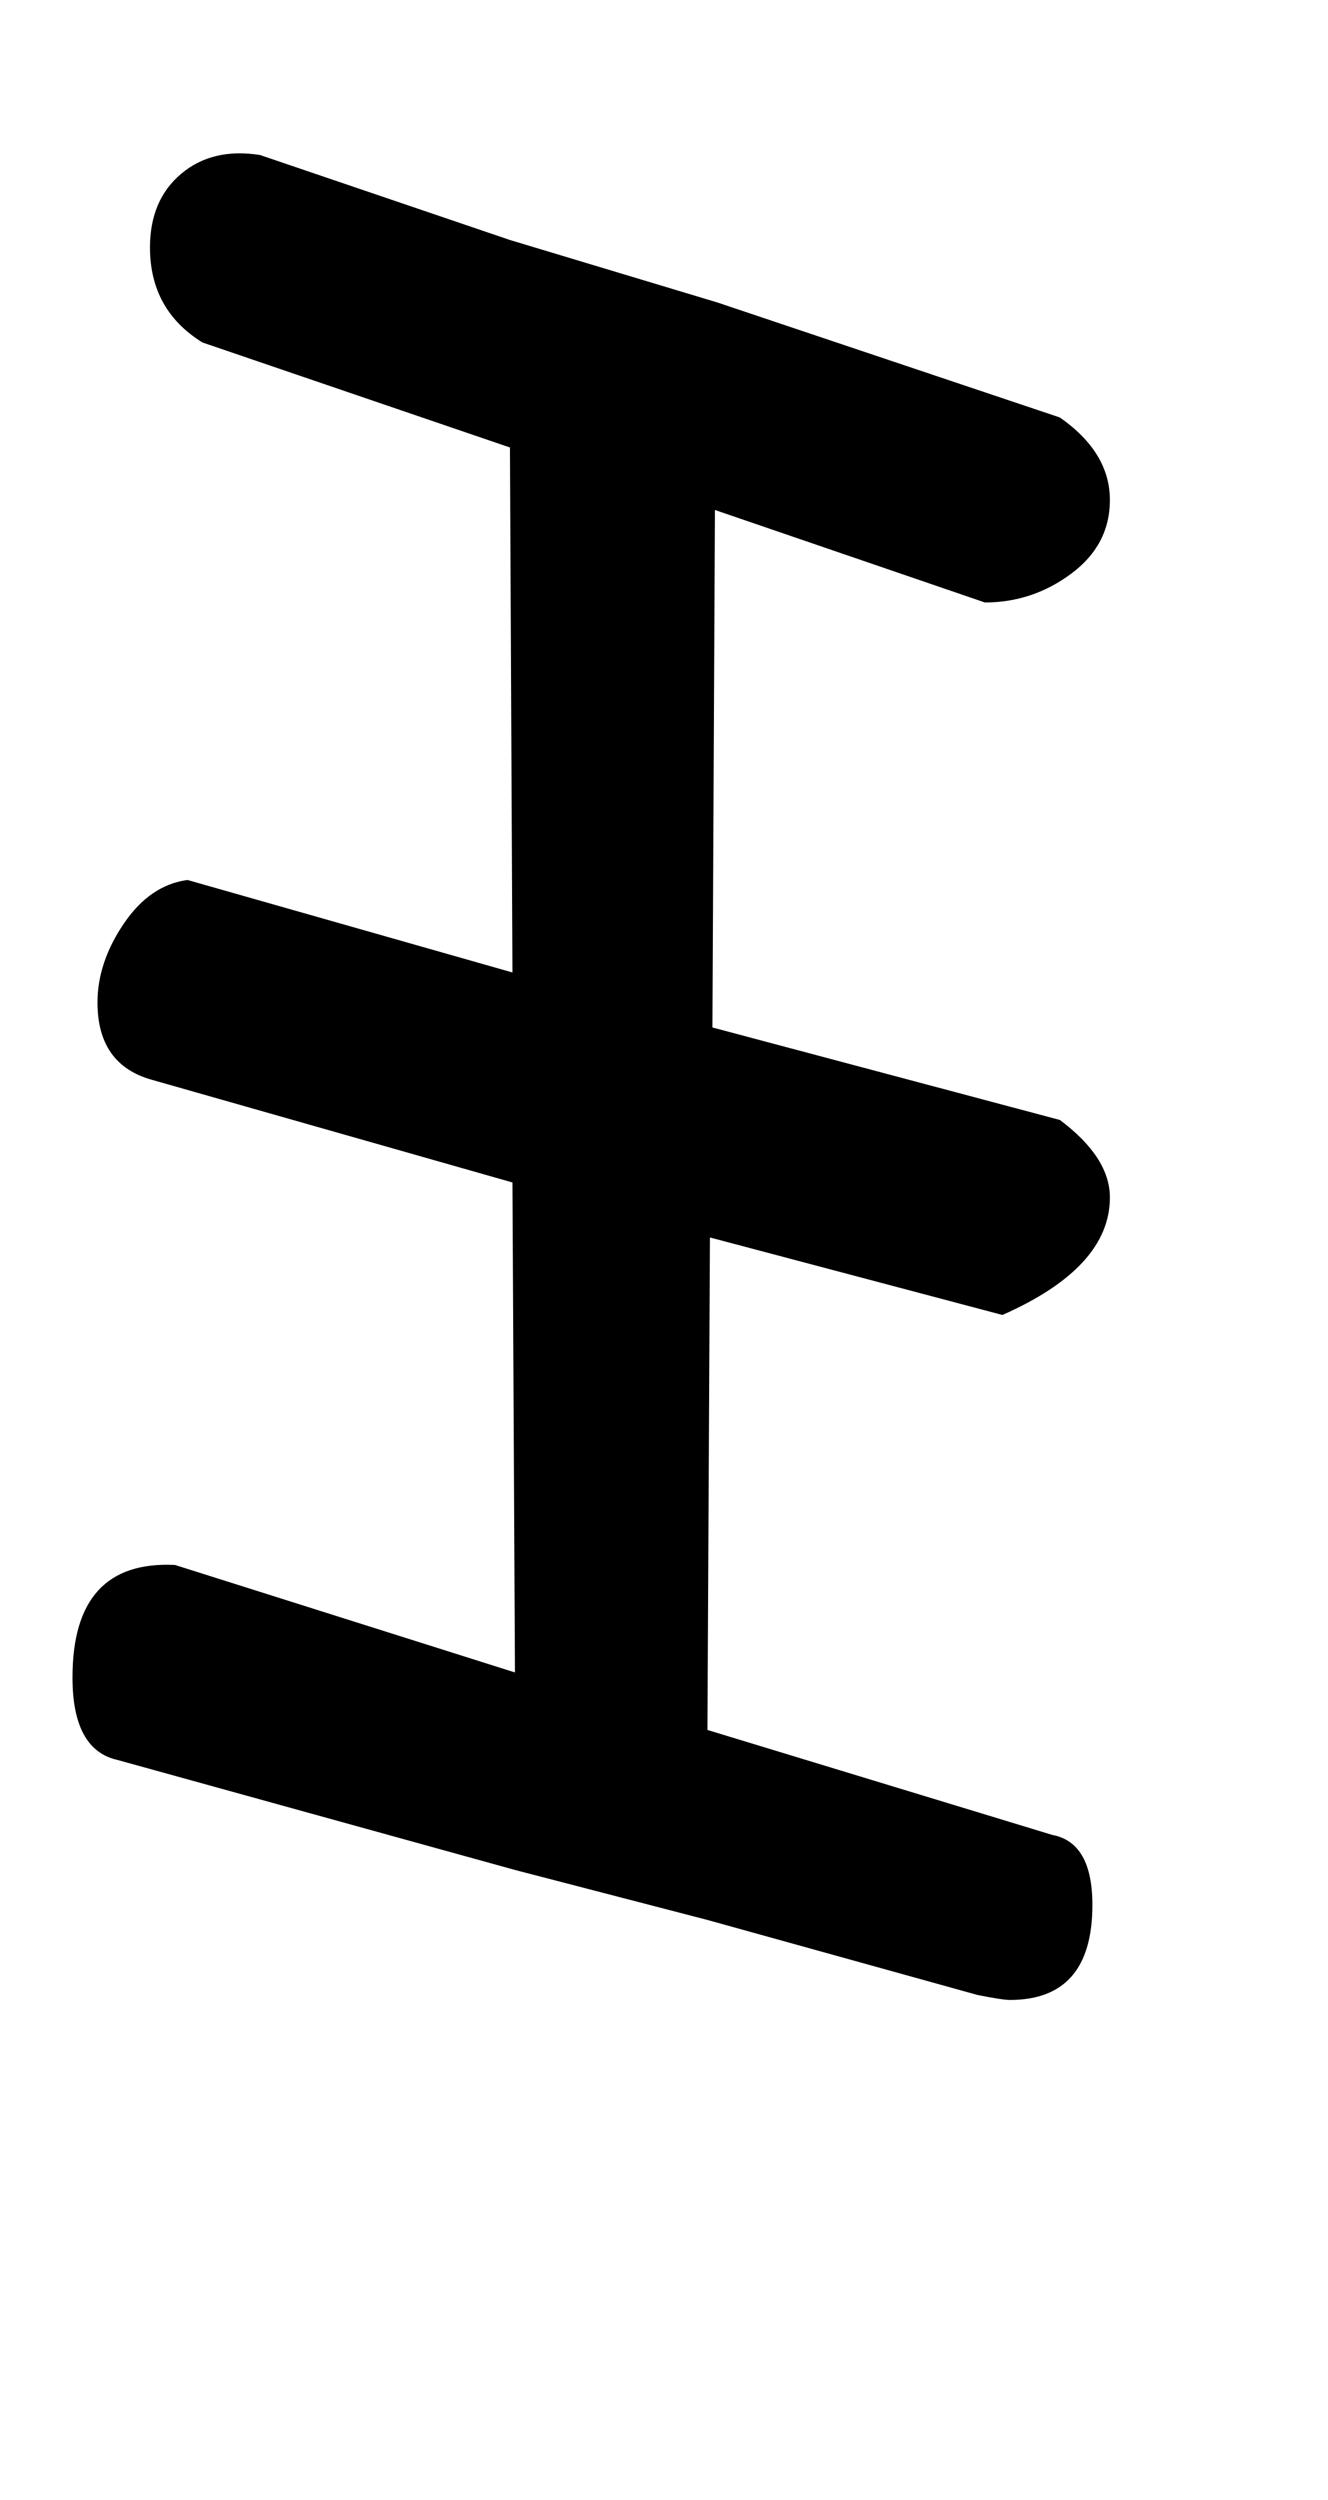
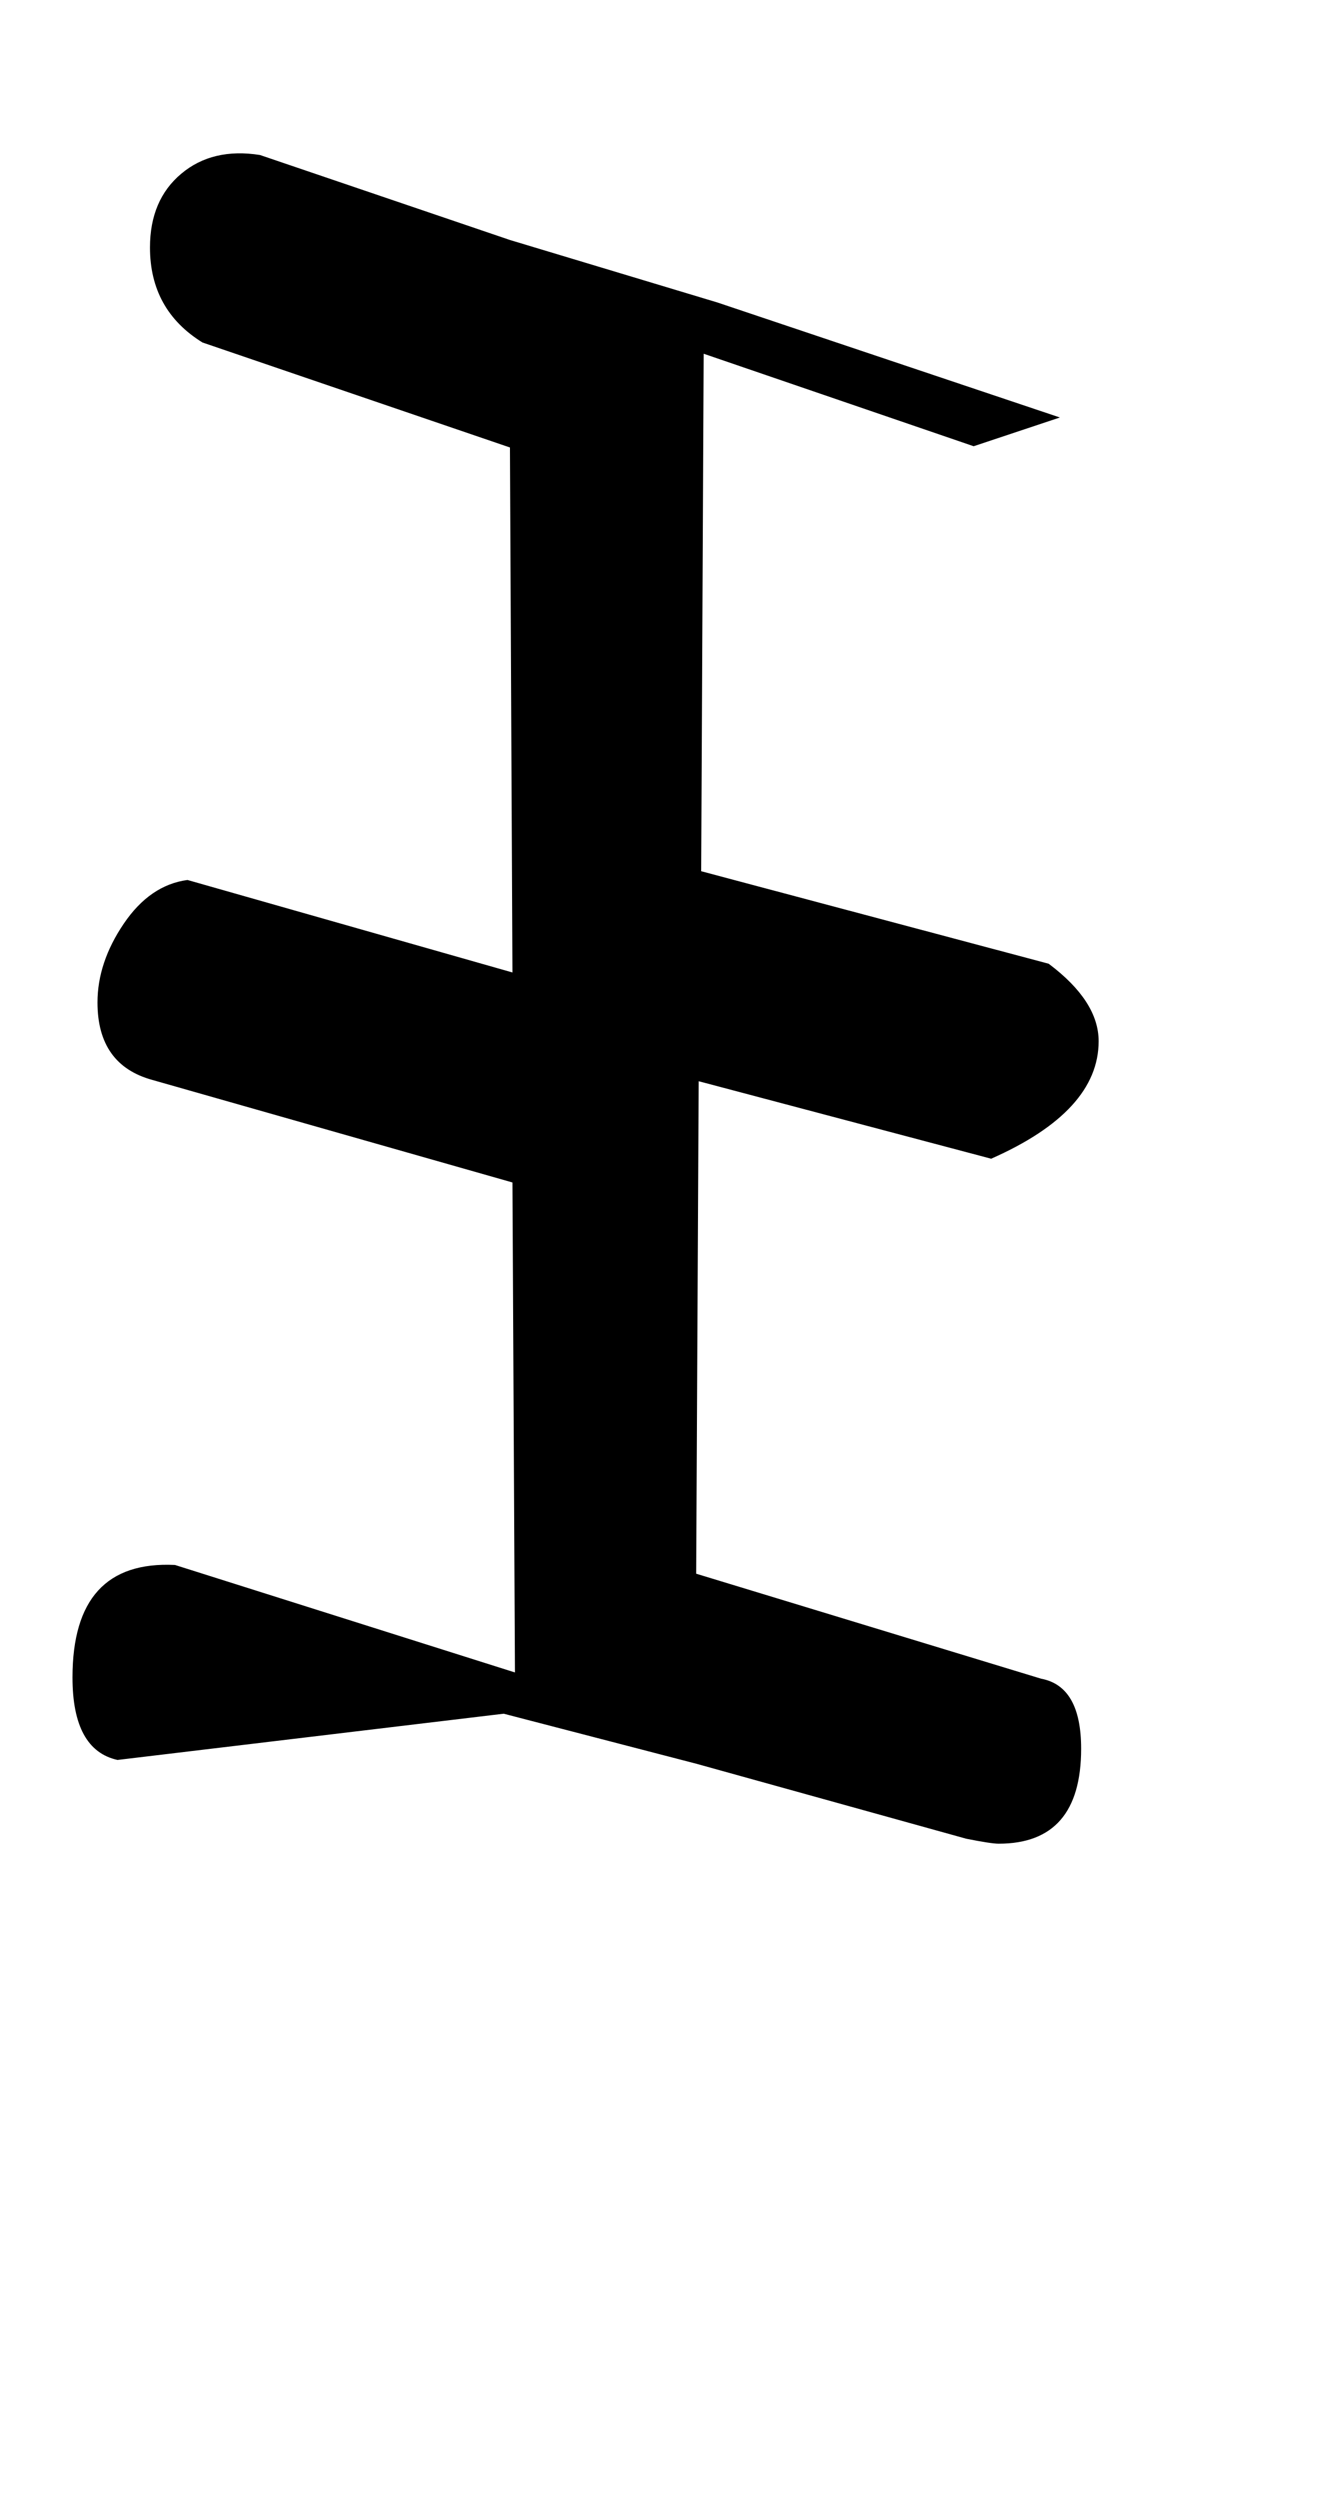
<svg xmlns="http://www.w3.org/2000/svg" version="1.1" width="17" height="32" viewBox="0 0 17 32">
  <title>Icircumflex</title>
-   <path d="M1.504 22.528q-0.576-0.128-0.576-1.056 0-1.504 1.312-1.44l4.352 1.376-0.032-6.272-4.608-1.312q-0.704-0.192-0.704-0.992 0-0.512 0.336-1.008t0.816-0.56l4.16 1.184-0.032-6.72-3.936-1.344q-0.672-0.416-0.672-1.216 0-0.608 0.4-0.944t1.008-0.24l3.2 1.088 2.656 0.8 4.384 1.472q0.64 0.448 0.64 1.056 0 0.576-0.496 0.944t-1.104 0.368l-3.456-1.184-0.032 6.624 4.448 1.184q0.64 0.48 0.64 0.992 0 0.896-1.376 1.504l-3.744-0.992-0.032 6.304 4.416 1.344q0.512 0.096 0.512 0.896 0 1.216-1.056 1.216-0.096 0-0.416-0.064l-3.456-0.96-2.464-0.64z" />
+   <path d="M1.504 22.528q-0.576-0.128-0.576-1.056 0-1.504 1.312-1.44l4.352 1.376-0.032-6.272-4.608-1.312q-0.704-0.192-0.704-0.992 0-0.512 0.336-1.008t0.816-0.56l4.16 1.184-0.032-6.72-3.936-1.344q-0.672-0.416-0.672-1.216 0-0.608 0.4-0.944t1.008-0.24l3.2 1.088 2.656 0.8 4.384 1.472t-1.104 0.368l-3.456-1.184-0.032 6.624 4.448 1.184q0.64 0.48 0.64 0.992 0 0.896-1.376 1.504l-3.744-0.992-0.032 6.304 4.416 1.344q0.512 0.096 0.512 0.896 0 1.216-1.056 1.216-0.096 0-0.416-0.064l-3.456-0.96-2.464-0.64z" />
</svg>